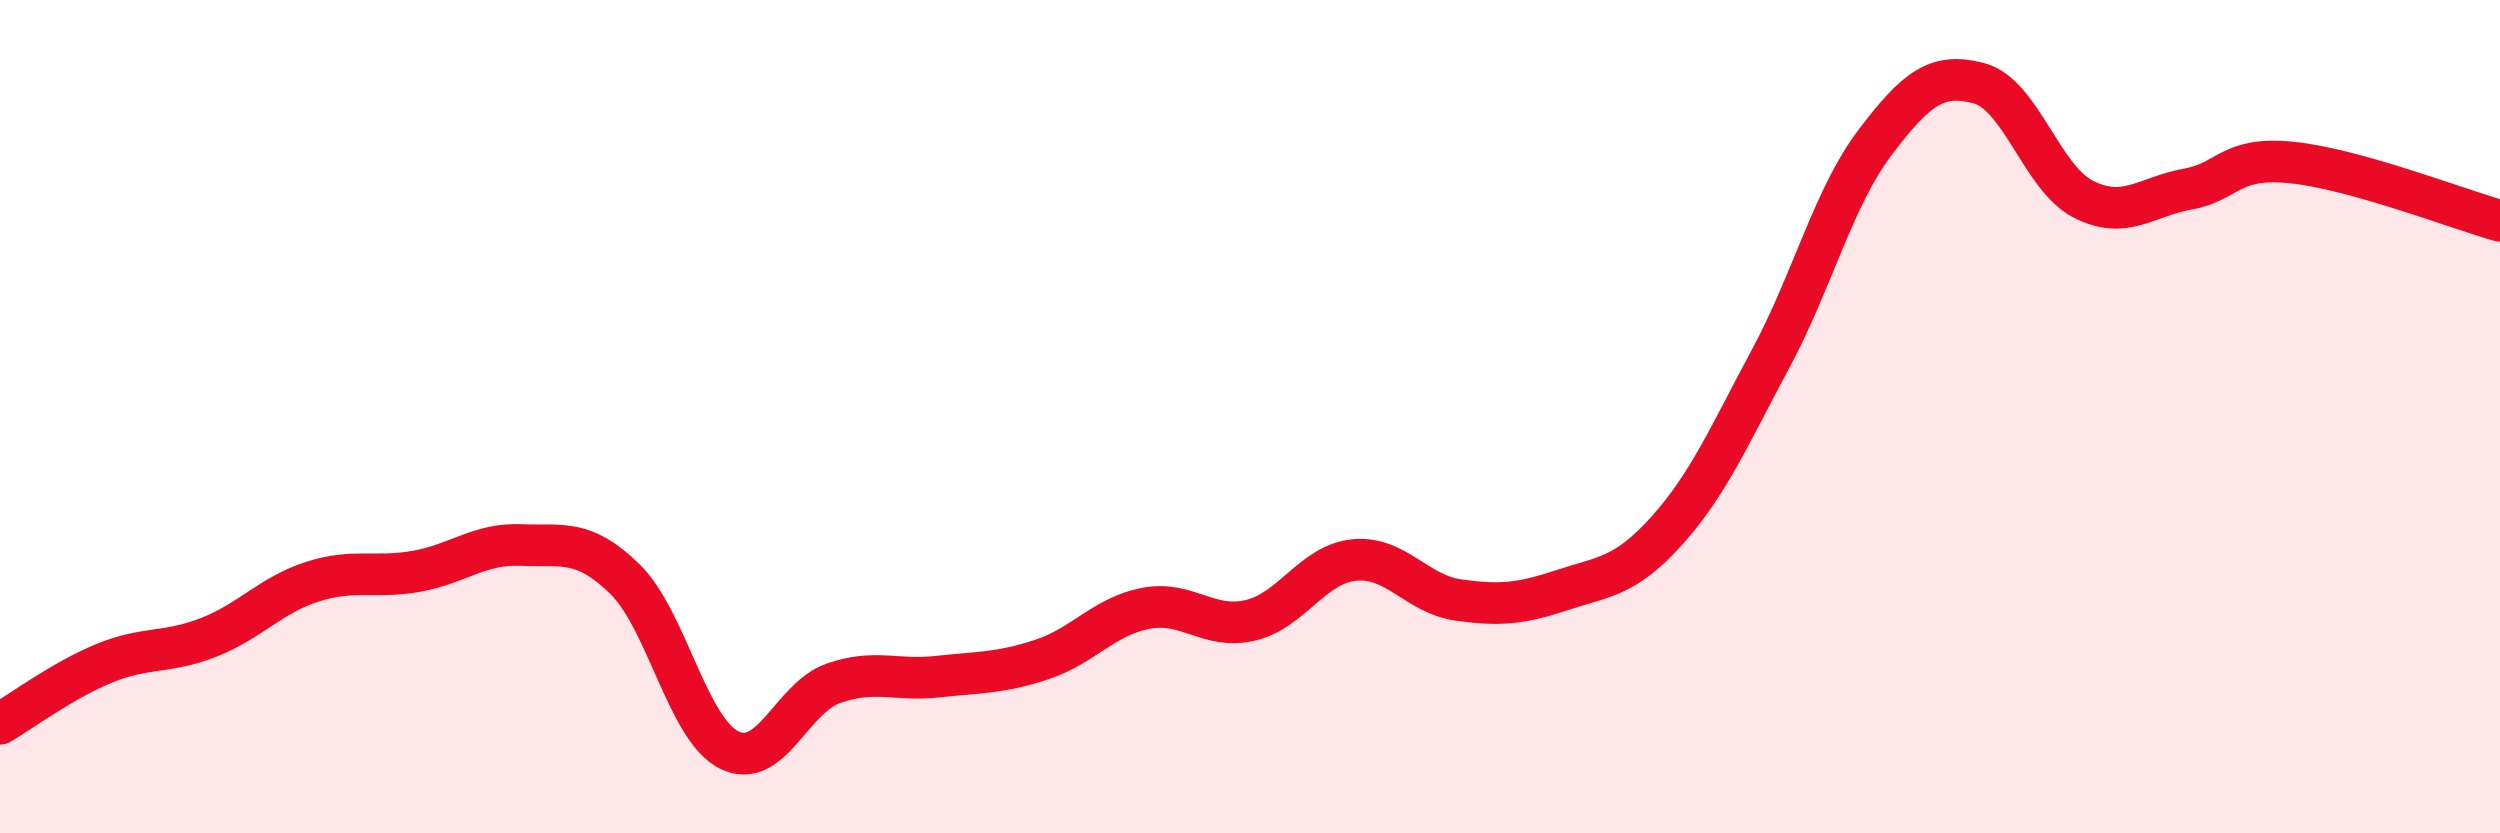
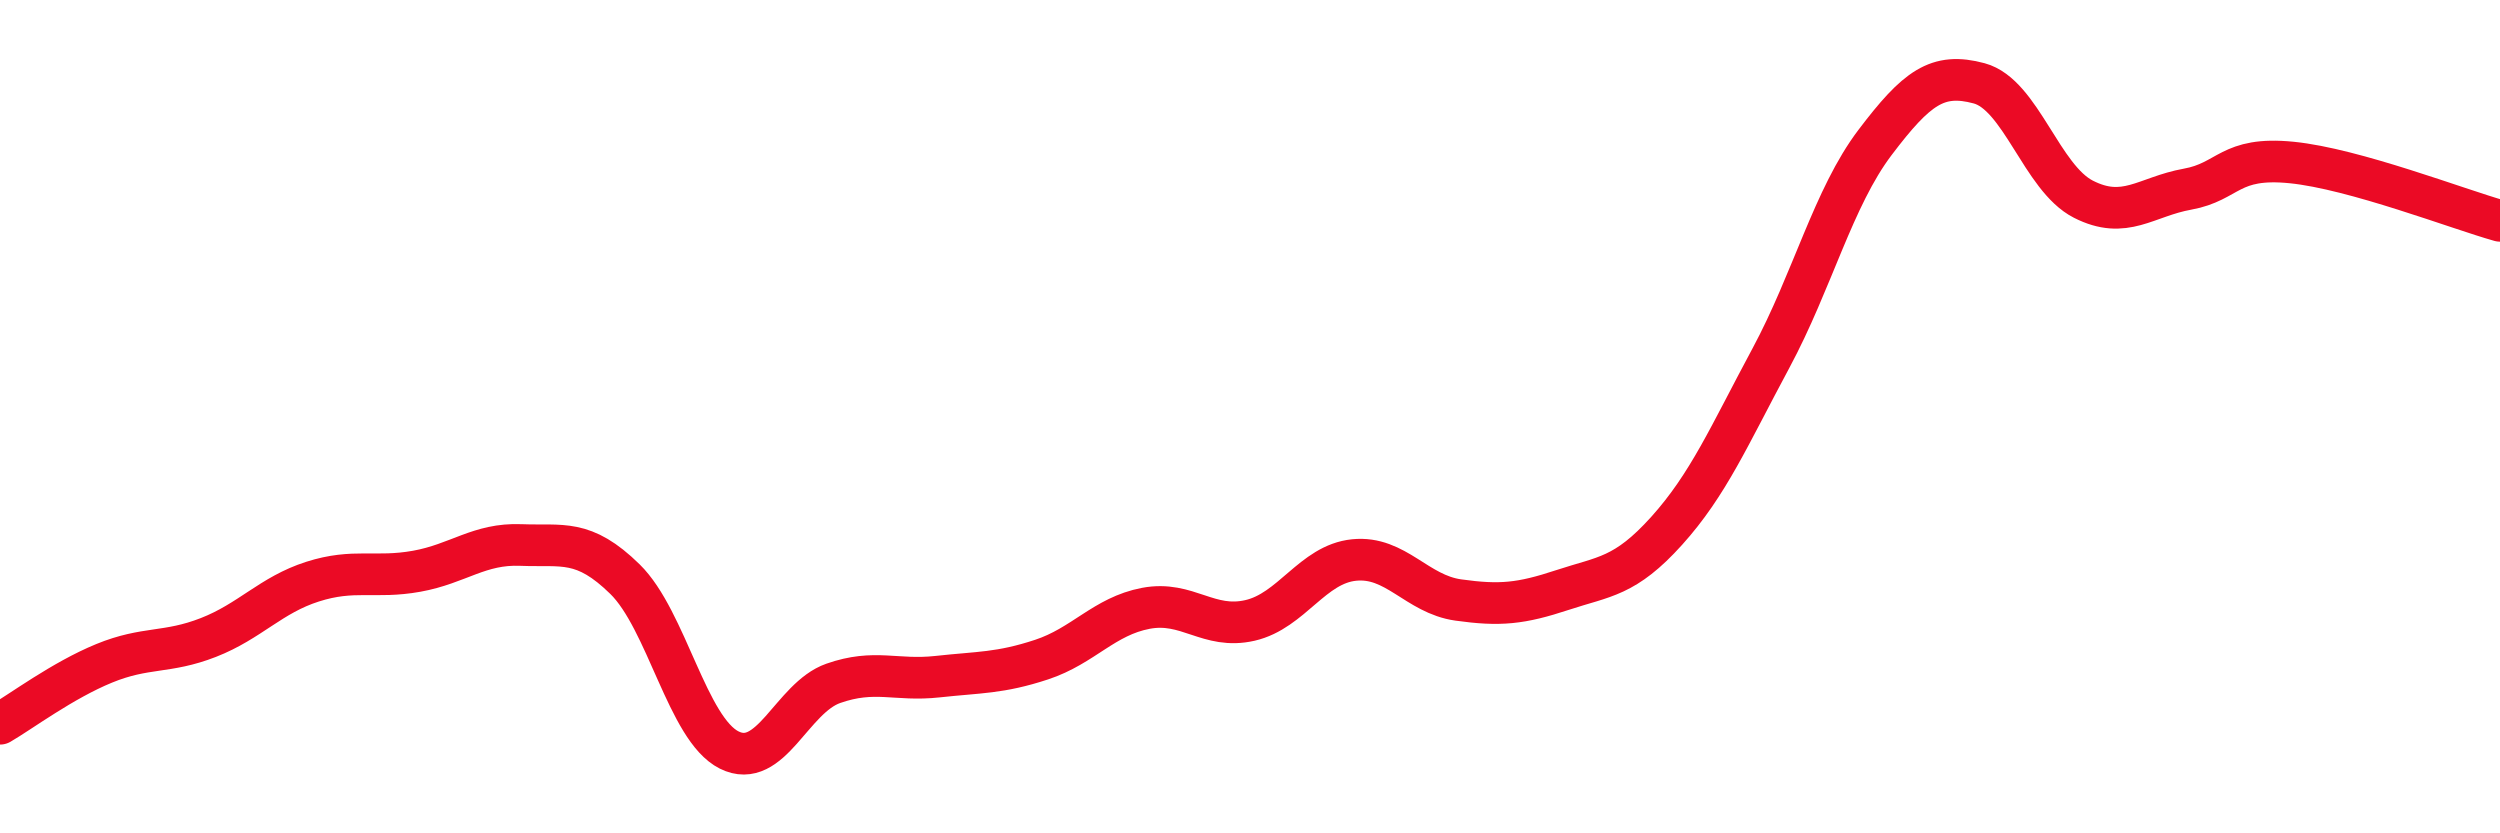
<svg xmlns="http://www.w3.org/2000/svg" width="60" height="20" viewBox="0 0 60 20">
-   <path d="M 0,17.37 C 0.5,17.08 1.5,16.33 2.5,15.92 C 3.5,15.51 4,15.69 5,15.3 C 6,14.91 6.5,14.28 7.5,13.96 C 8.5,13.64 9,13.89 10,13.71 C 11,13.53 11.5,13.04 12.5,13.08 C 13.5,13.12 14,12.92 15,13.9 C 16,14.88 16.5,17.5 17.5,18 C 18.5,18.5 19,16.75 20,16.4 C 21,16.05 21.5,16.35 22.5,16.24 C 23.5,16.13 24,16.16 25,15.83 C 26,15.5 26.5,14.79 27.5,14.6 C 28.5,14.41 29,15.12 30,14.89 C 31,14.66 31.5,13.54 32.5,13.44 C 33.5,13.34 34,14.26 35,14.4 C 36,14.54 36.5,14.49 37.5,14.16 C 38.5,13.83 39,13.85 40,12.74 C 41,11.63 41.5,10.46 42.5,8.6 C 43.5,6.74 44,4.74 45,3.42 C 46,2.1 46.5,1.73 47.5,2 C 48.5,2.27 49,4.27 50,4.78 C 51,5.29 51.5,4.72 52.5,4.54 C 53.5,4.36 53.5,3.75 55,3.9 C 56.5,4.05 59,5.02 60,5.3L60 20L0 20Z" fill="#EB0A25" opacity="0.1" stroke-linecap="round" stroke-linejoin="round" />
  <path d="M 0,17.37 C 0.5,17.08 1.5,16.33 2.5,15.92 C 3.5,15.51 4,15.69 5,15.3 C 6,14.91 6.5,14.28 7.5,13.96 C 8.5,13.64 9,13.89 10,13.71 C 11,13.53 11.5,13.04 12.5,13.08 C 13.5,13.12 14,12.92 15,13.9 C 16,14.88 16.5,17.5 17.5,18 C 18.5,18.5 19,16.75 20,16.4 C 21,16.05 21.5,16.35 22.5,16.24 C 23.5,16.13 24,16.16 25,15.83 C 26,15.5 26.5,14.79 27.5,14.6 C 28.5,14.41 29,15.12 30,14.89 C 31,14.66 31.5,13.54 32.5,13.44 C 33.5,13.34 34,14.26 35,14.4 C 36,14.54 36.5,14.49 37.5,14.16 C 38.5,13.83 39,13.85 40,12.74 C 41,11.63 41.5,10.46 42.5,8.6 C 43.5,6.74 44,4.74 45,3.42 C 46,2.1 46.5,1.73 47.5,2 C 48.5,2.27 49,4.27 50,4.78 C 51,5.29 51.5,4.72 52.5,4.54 C 53.5,4.36 53.5,3.75 55,3.9 C 56.5,4.05 59,5.02 60,5.3" stroke="#EB0A25" stroke-width="1" fill="none" stroke-linecap="round" stroke-linejoin="round" />
</svg>